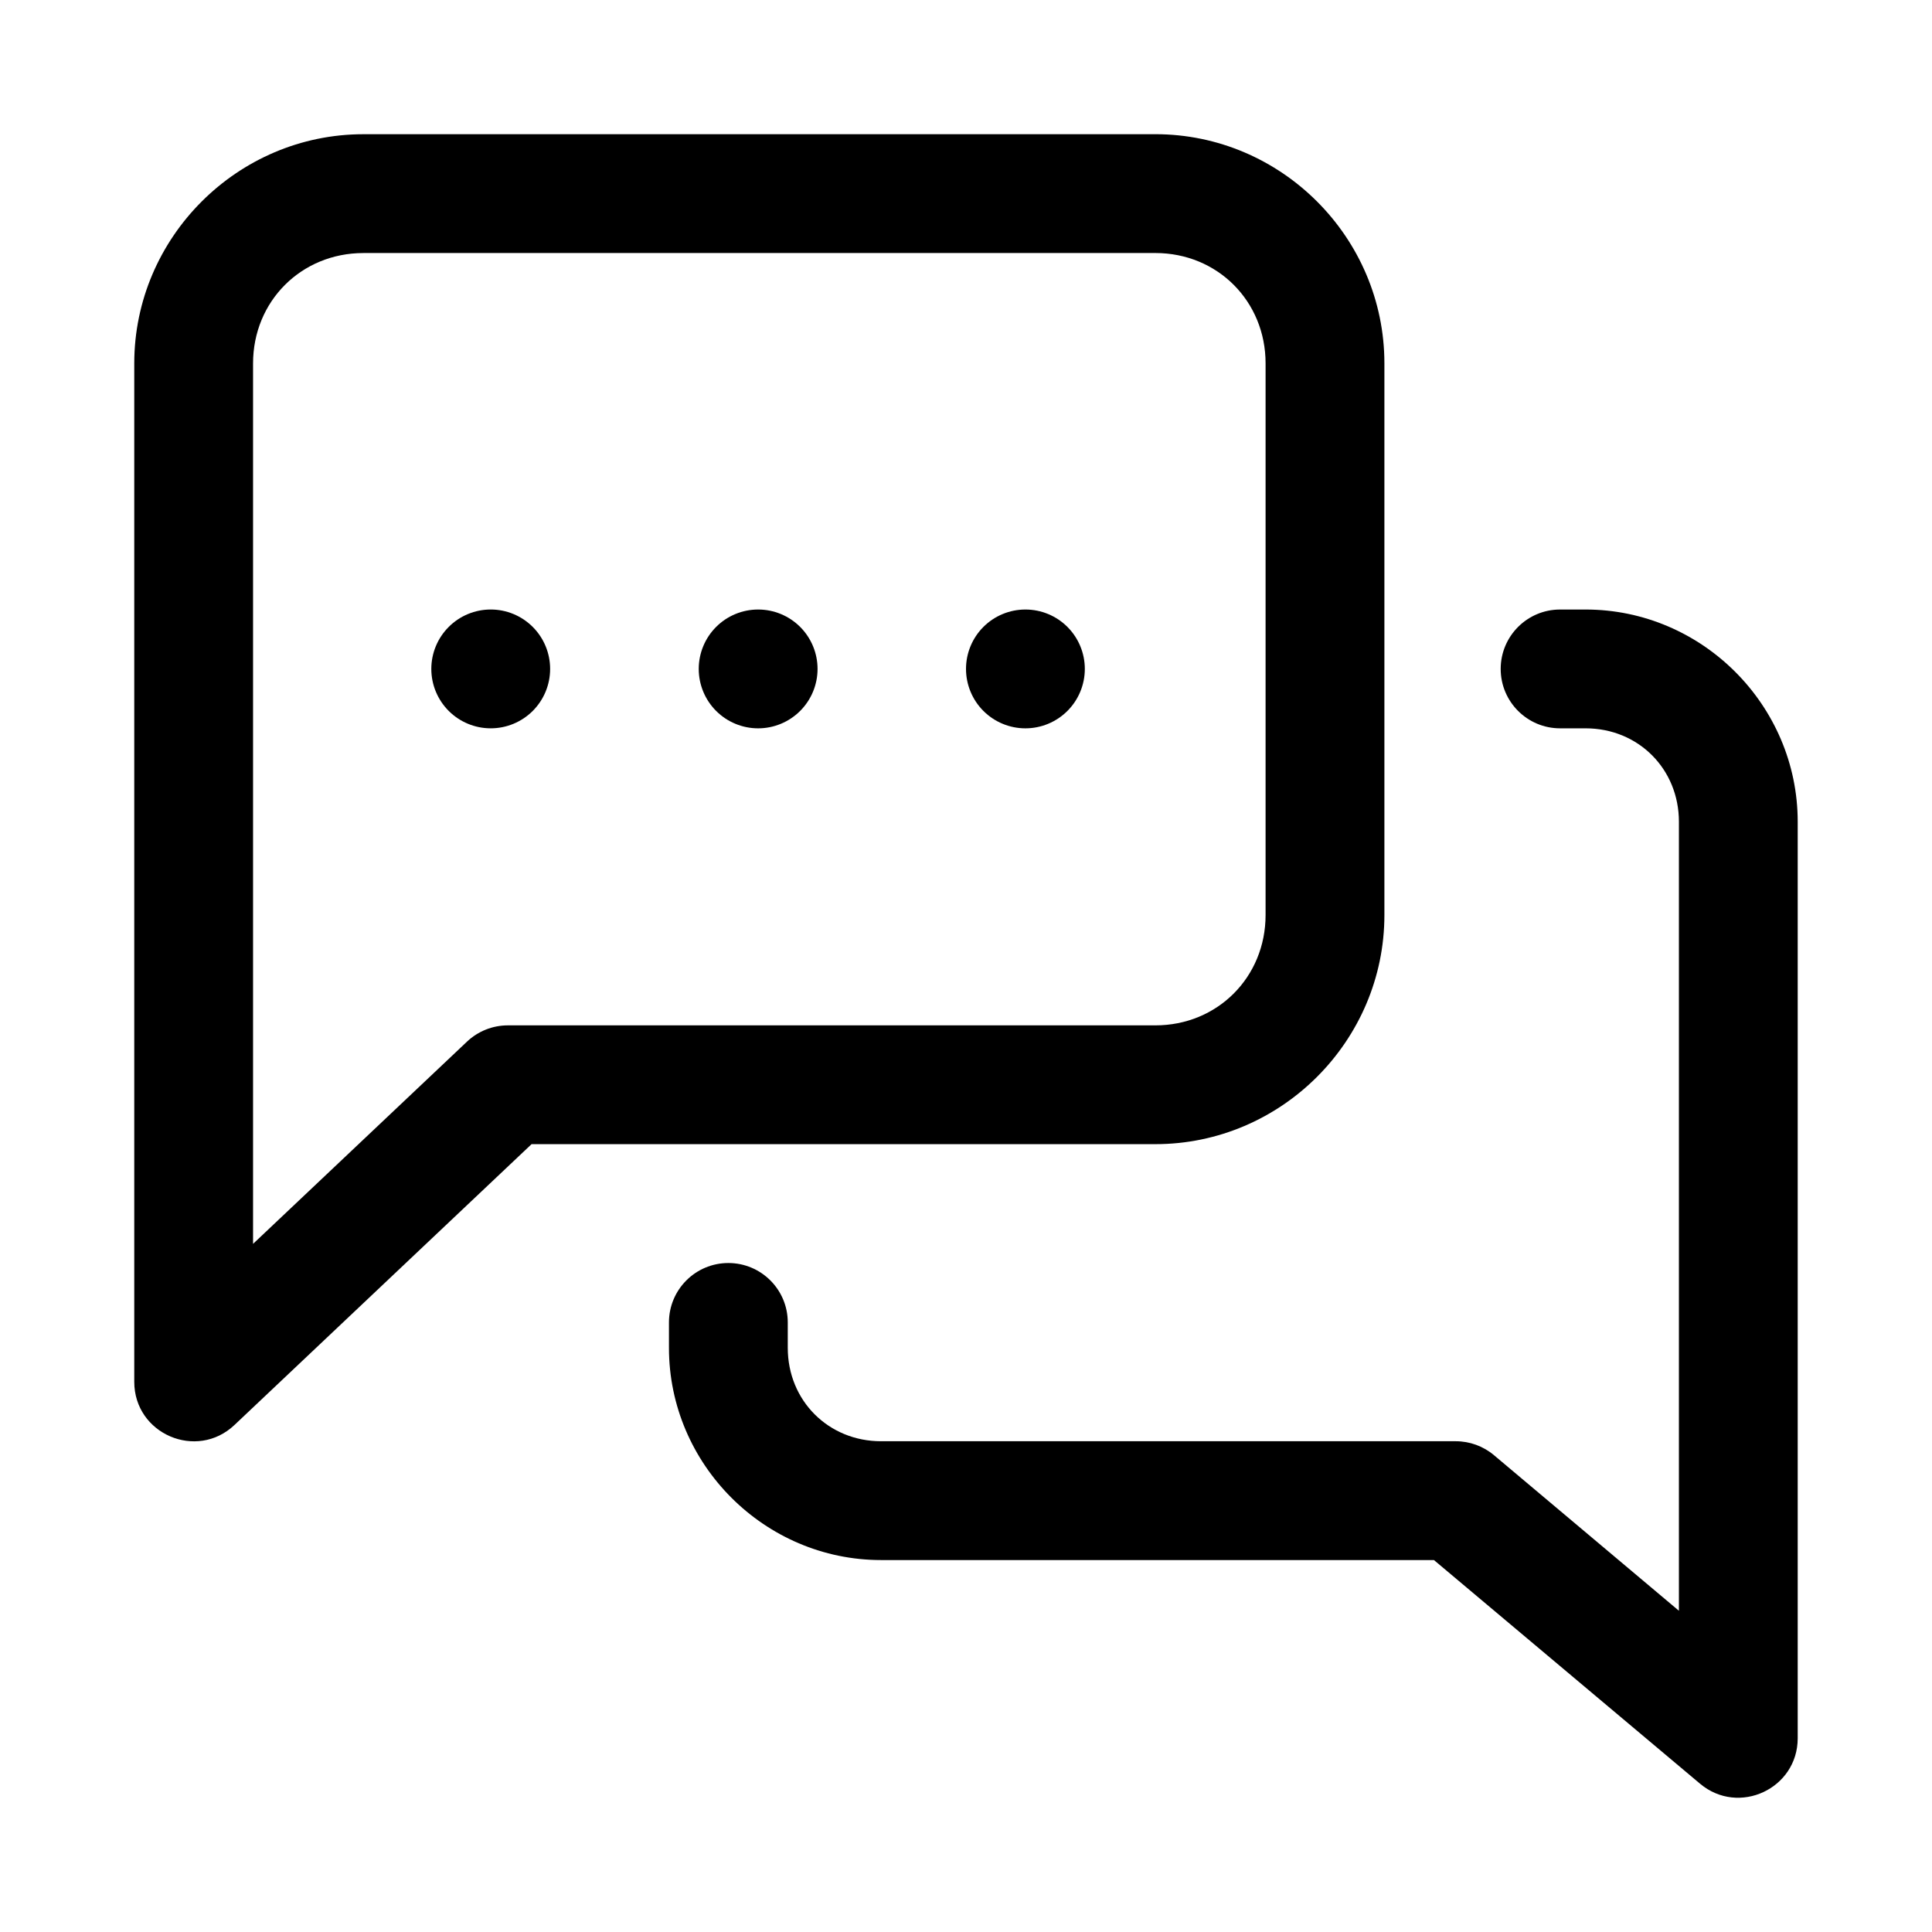
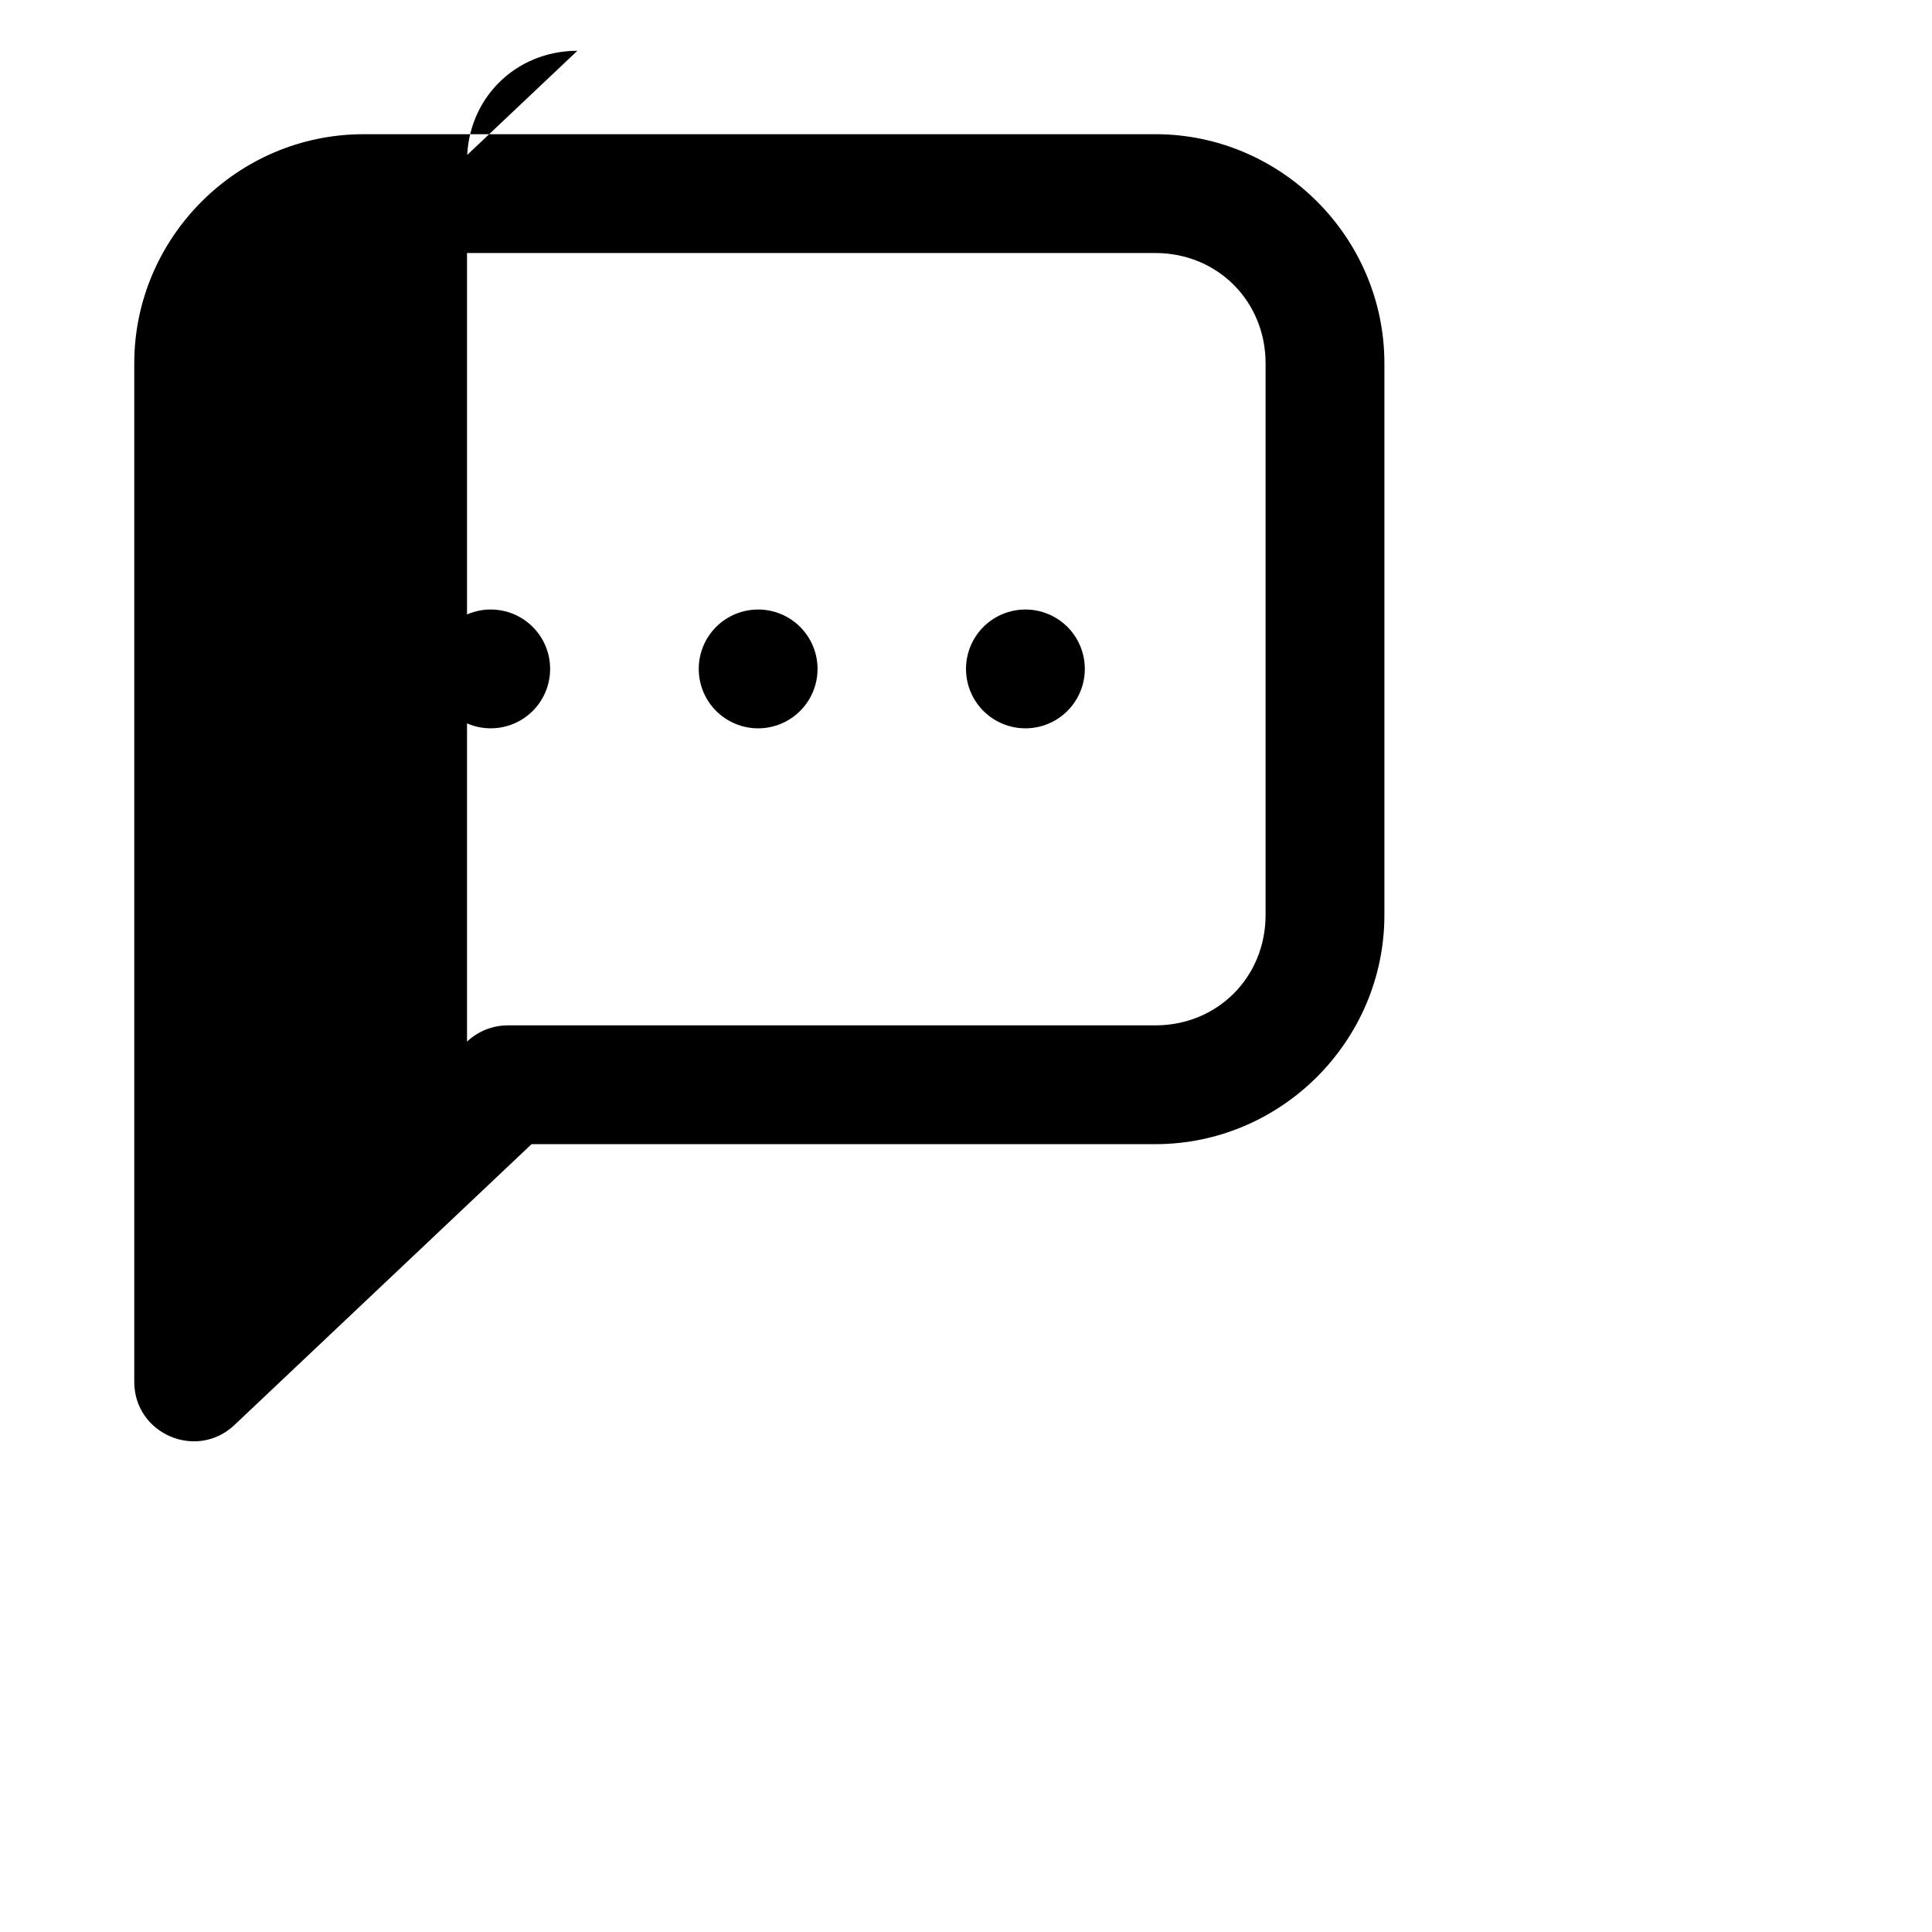
<svg xmlns="http://www.w3.org/2000/svg" fill="#000000" width="800px" height="800px" version="1.1" viewBox="144 144 512 512">
  <g>
-     <path d="m240.31 179.57c-33.367 0-60.73 27.359-60.73 60.73v269.89c-0.004 13.82 16.531 20.938 26.566 11.438l78.723-74.414h165.31c33.367 0 60.699-27.363 60.699-60.73v-146.19c0-33.371-27.332-60.73-60.699-60.73zm0 31.488 209.87-0.004c16.465 0 29.211 12.77 29.211 29.242v146.19c0 16.473-12.75 29.246-29.211 29.246h-171.59c-4.027 0-7.898 1.539-10.824 4.305l-56.703 53.598v-233.33c0-16.473 12.781-29.246 29.242-29.246z" />
-     <path d="m557.44 305.53c-8.695 0-15.742 7.051-15.742 15.742 0 8.695 7.051 15.742 15.742 15.742h6.766c13.957 0 24.723 10.77 24.723 24.754v209.1l-49.016-41.234c-2.84-2.391-6.434-3.695-10.145-3.691h-152.28c-13.957 0-24.723-10.77-24.723-24.754v-6.734c0-8.695-7.051-15.742-15.742-15.742-8.695 0-15.742 7.051-15.742 15.742v6.734c-0.004 30.871 25.34 56.242 56.207 56.242h146.52l70.539 59.285c10.246 8.586 25.855 1.312 25.863-12.055v-242.89c0-30.871-25.34-56.242-56.211-56.242z" />
+     <path d="m240.31 179.57c-33.367 0-60.73 27.359-60.73 60.73v269.89c-0.004 13.82 16.531 20.938 26.566 11.438l78.723-74.414h165.31c33.367 0 60.699-27.363 60.699-60.73v-146.19c0-33.371-27.332-60.73-60.699-60.73zm0 31.488 209.87-0.004c16.465 0 29.211 12.77 29.211 29.242v146.19c0 16.473-12.75 29.246-29.211 29.246h-171.59c-4.027 0-7.898 1.539-10.824 4.305v-233.33c0-16.473 12.781-29.246 29.242-29.246z" />
    <path d="m289.79 321.27c0 4.176-1.656 8.18-4.609 11.133-2.953 2.953-6.957 4.609-11.133 4.609s-8.18-1.656-11.133-4.609c-2.953-2.953-4.613-6.957-4.613-11.133s1.66-8.18 4.613-11.133c2.953-2.953 6.957-4.613 11.133-4.613s8.18 1.66 11.133 4.613c2.953 2.953 4.609 6.957 4.609 11.133z" />
    <path d="m360.66 321.27c0 4.176-1.66 8.18-4.613 11.133s-6.957 4.613-11.133 4.613c-4.176 0-8.18-1.66-11.133-4.613s-4.609-6.957-4.609-11.133 1.656-8.18 4.609-11.133 6.957-4.609 11.133-4.609c4.176 0 8.18 1.656 11.133 4.609s4.613 6.957 4.613 11.133z" />
    <path d="m431.49 321.27c0 4.176-1.66 8.18-4.613 11.133s-6.957 4.613-11.133 4.613c-4.176 0-8.18-1.66-11.133-4.613s-4.609-6.957-4.609-11.133 1.656-8.18 4.609-11.133 6.957-4.609 11.133-4.609c4.176 0 8.18 1.656 11.133 4.609s4.613 6.957 4.613 11.133z" />
  </g>
</svg>